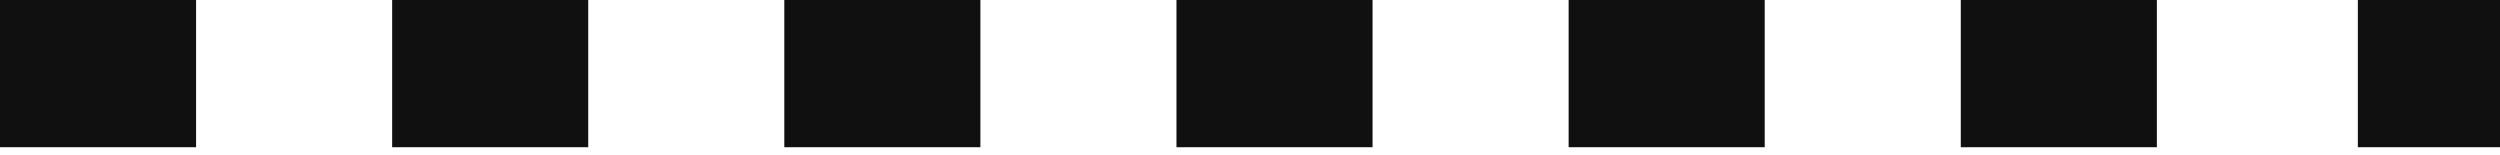
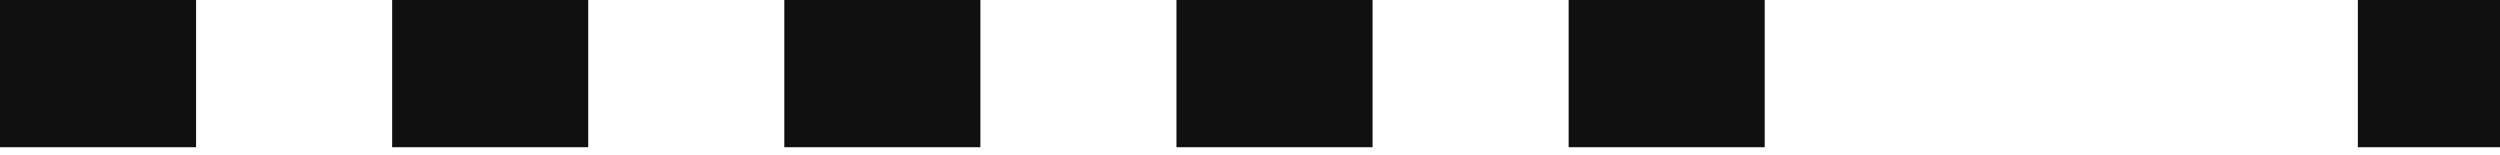
<svg xmlns="http://www.w3.org/2000/svg" width="177" height="11" viewBox="0 0 177 11" fill="none">
-   <path d="M177 10.423H166.935V0H177V10.423ZM152.706 10.423H138.824V0H152.706V10.423ZM124.941 10.423H111.059V0H124.941V10.423ZM97.177 10.423H83.294V0H97.177V10.423ZM69.412 10.423H55.529V0H69.412V10.423ZM41.647 10.423H27.765V0H41.647V10.423ZM13.882 10.423H0V0H13.882V10.423Z" fill="#101011" />
+   <path d="M177 10.423H166.935V0H177V10.423ZM152.706 10.423H138.824H152.706V10.423ZM124.941 10.423H111.059V0H124.941V10.423ZM97.177 10.423H83.294V0H97.177V10.423ZM69.412 10.423H55.529V0H69.412V10.423ZM41.647 10.423H27.765V0H41.647V10.423ZM13.882 10.423H0V0H13.882V10.423Z" fill="#101011" />
</svg>